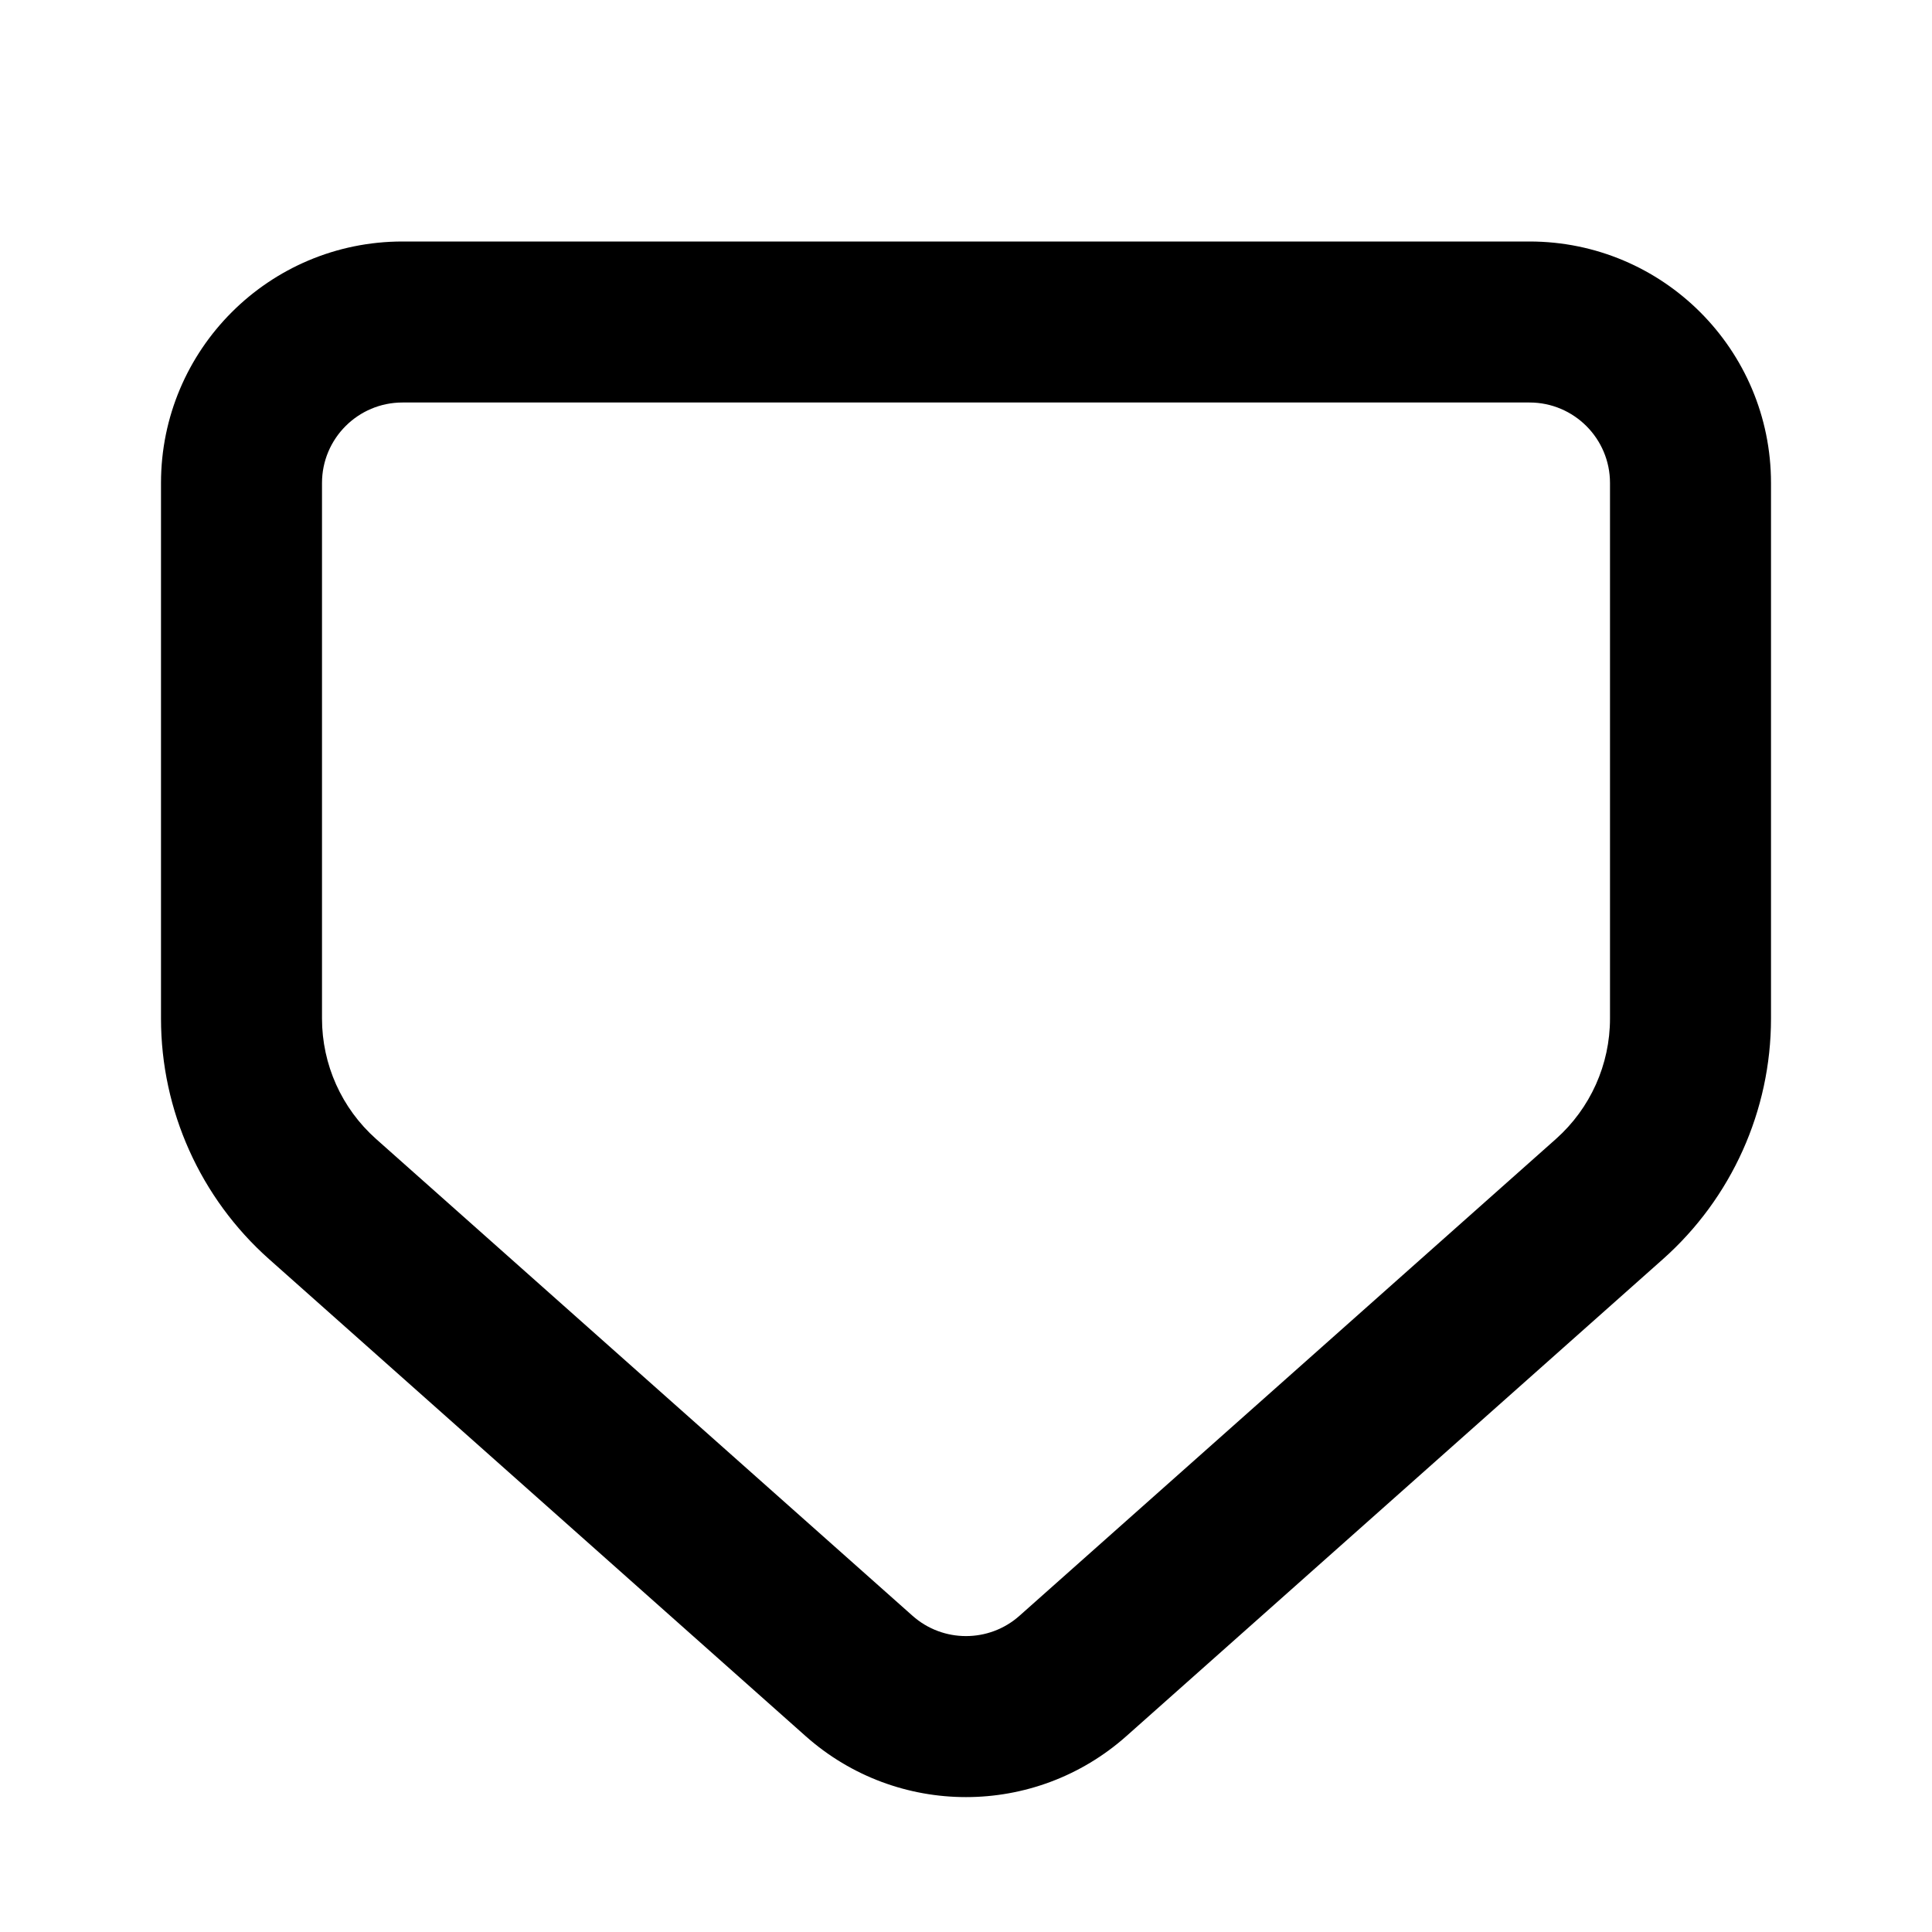
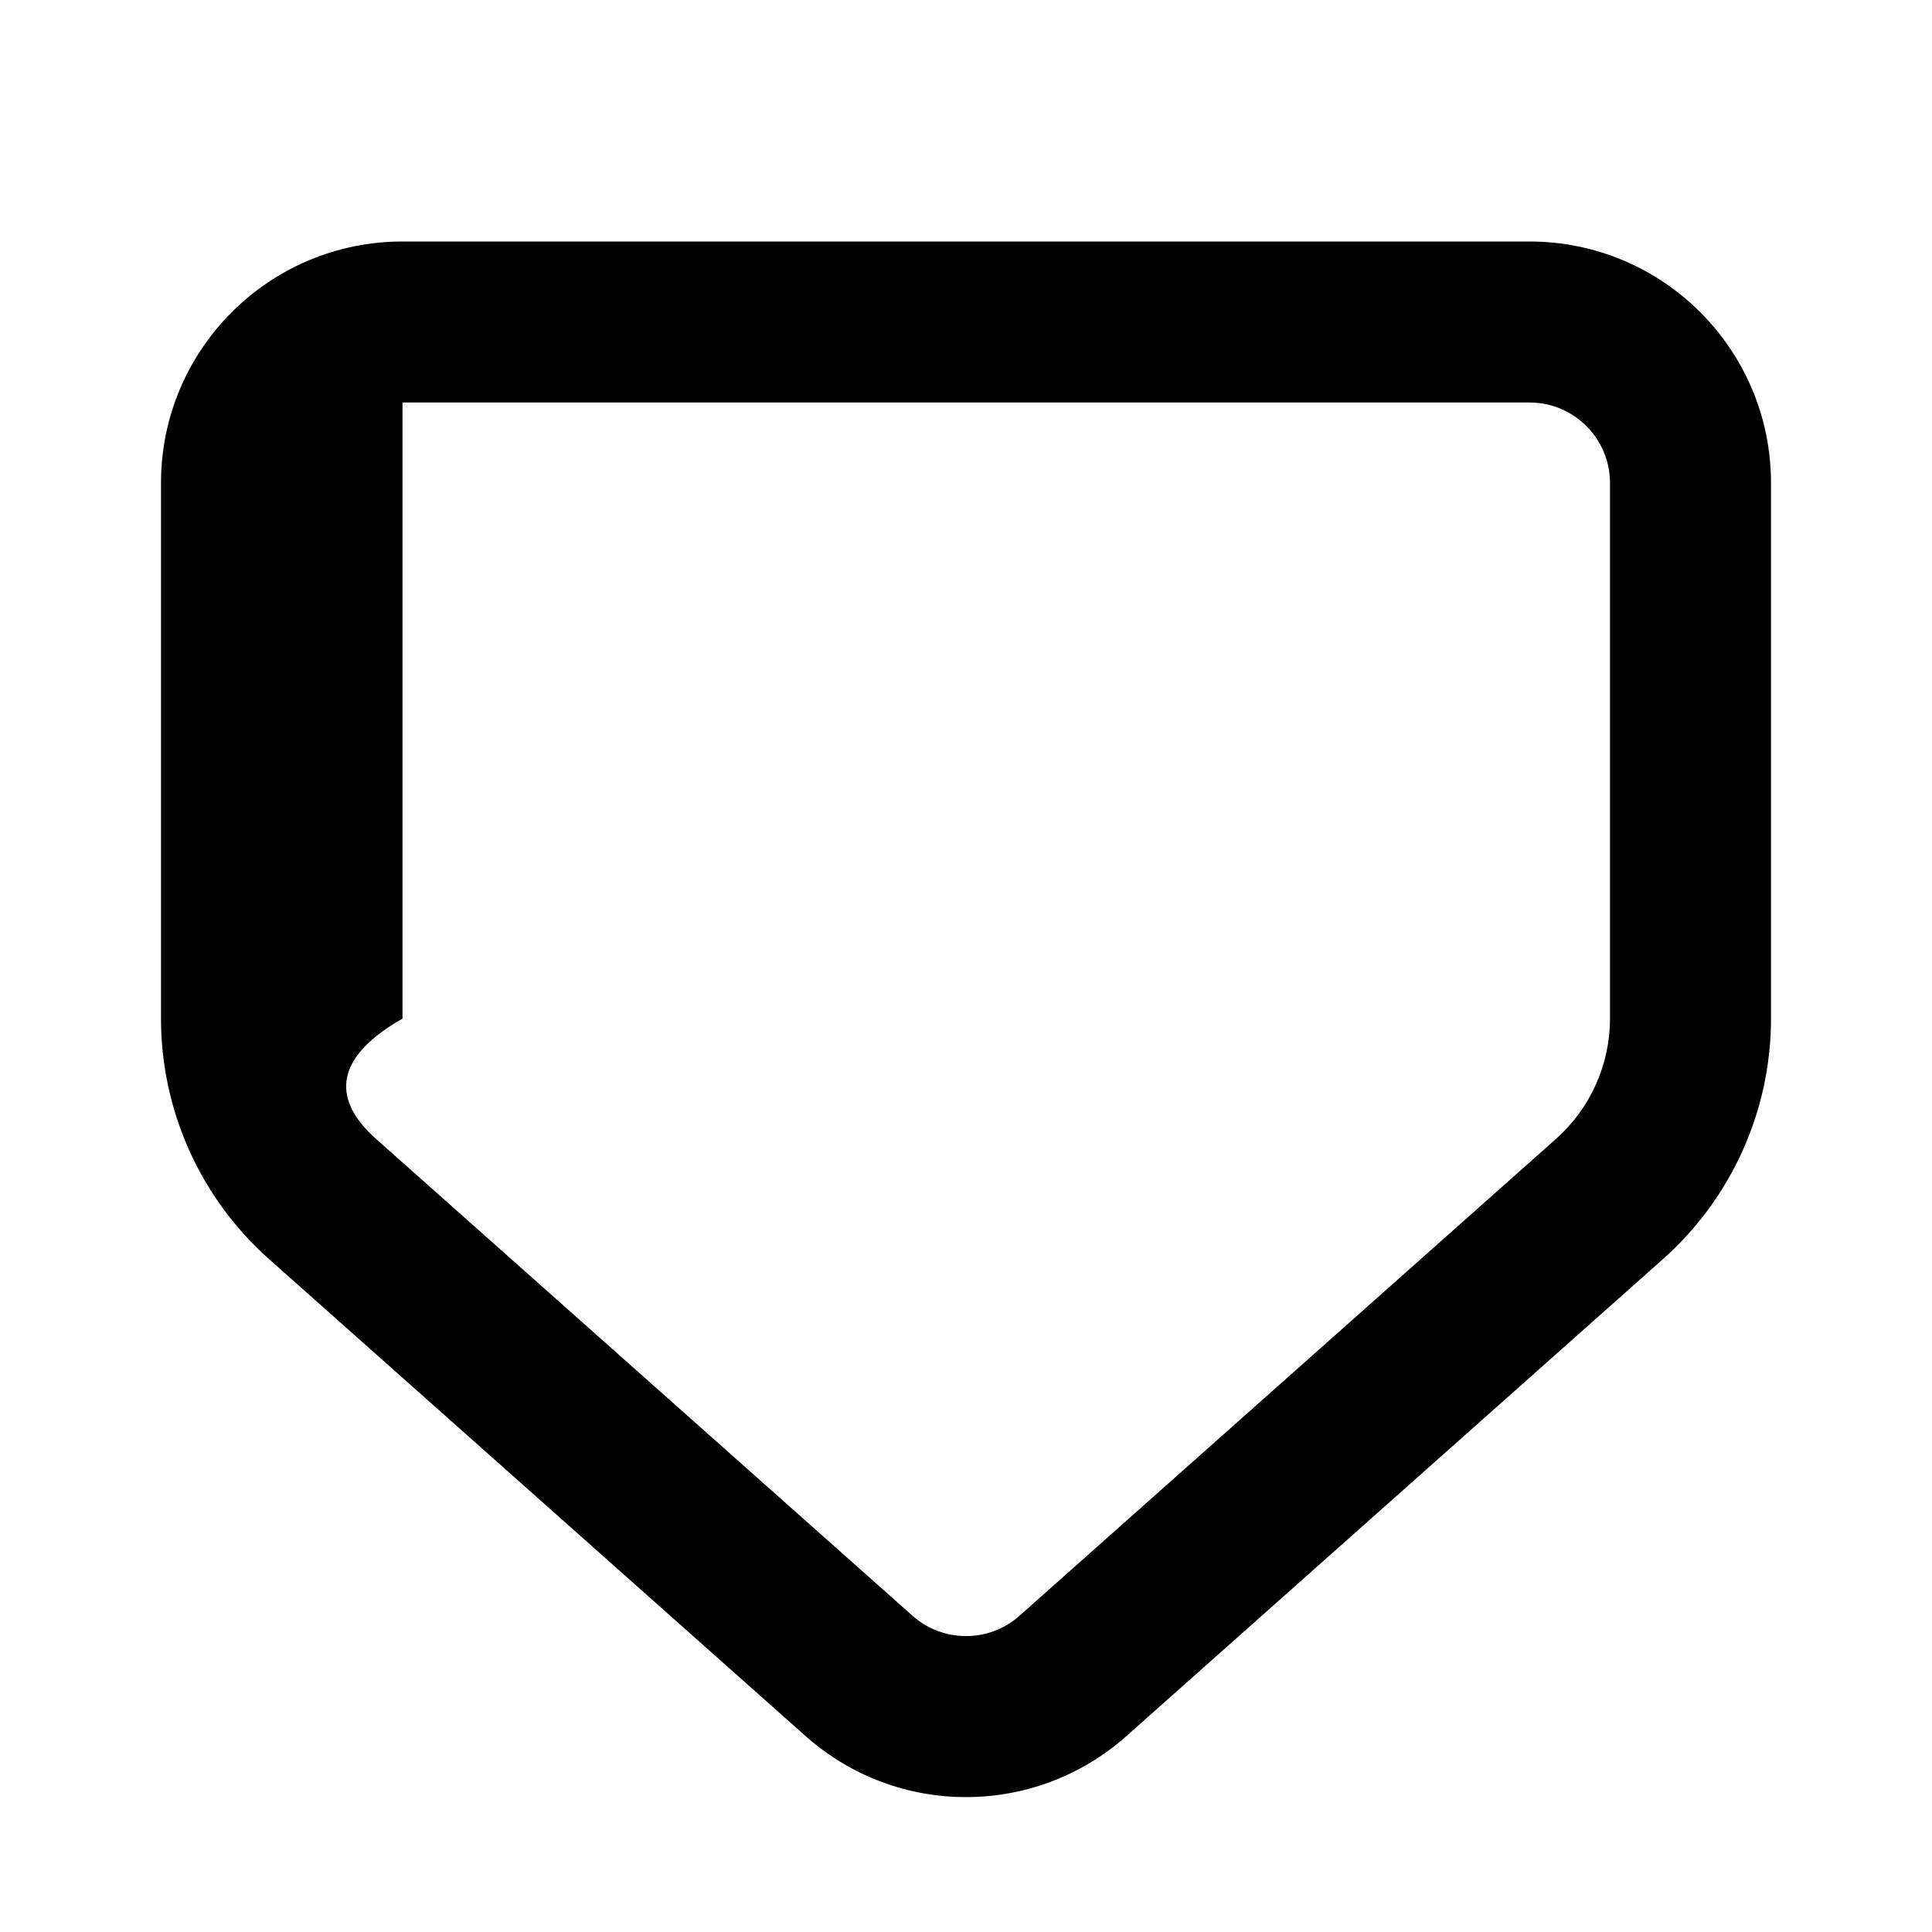
<svg xmlns="http://www.w3.org/2000/svg" width="800px" height="800px" viewBox="0 0 24 24" fill="none">
-   <path fill-rule="evenodd" clip-rule="evenodd" d="M5 5C4.448 5 4 5.448 4 6V12.653C4 13.224 4.244 13.768 4.671 14.148L11.336 20.072C11.714 20.408 12.286 20.408 12.664 20.072L19.329 14.148C19.756 13.768 20 13.224 20 12.653V6C20 5.448 19.552 5 19 5H5ZM2 6C2 4.343 3.343 3 5 3H19C20.657 3 22 4.343 22 6V12.653C22 13.795 21.511 14.883 20.657 15.642L13.993 21.566C12.856 22.577 11.144 22.577 10.007 21.566L3.343 15.642C2.489 14.883 2 13.795 2 12.653V6Z" fill="#000000" />
+   <path fill-rule="evenodd" clip-rule="evenodd" d="M5 5V12.653C4 13.224 4.244 13.768 4.671 14.148L11.336 20.072C11.714 20.408 12.286 20.408 12.664 20.072L19.329 14.148C19.756 13.768 20 13.224 20 12.653V6C20 5.448 19.552 5 19 5H5ZM2 6C2 4.343 3.343 3 5 3H19C20.657 3 22 4.343 22 6V12.653C22 13.795 21.511 14.883 20.657 15.642L13.993 21.566C12.856 22.577 11.144 22.577 10.007 21.566L3.343 15.642C2.489 14.883 2 13.795 2 12.653V6Z" fill="#000000" />
</svg>